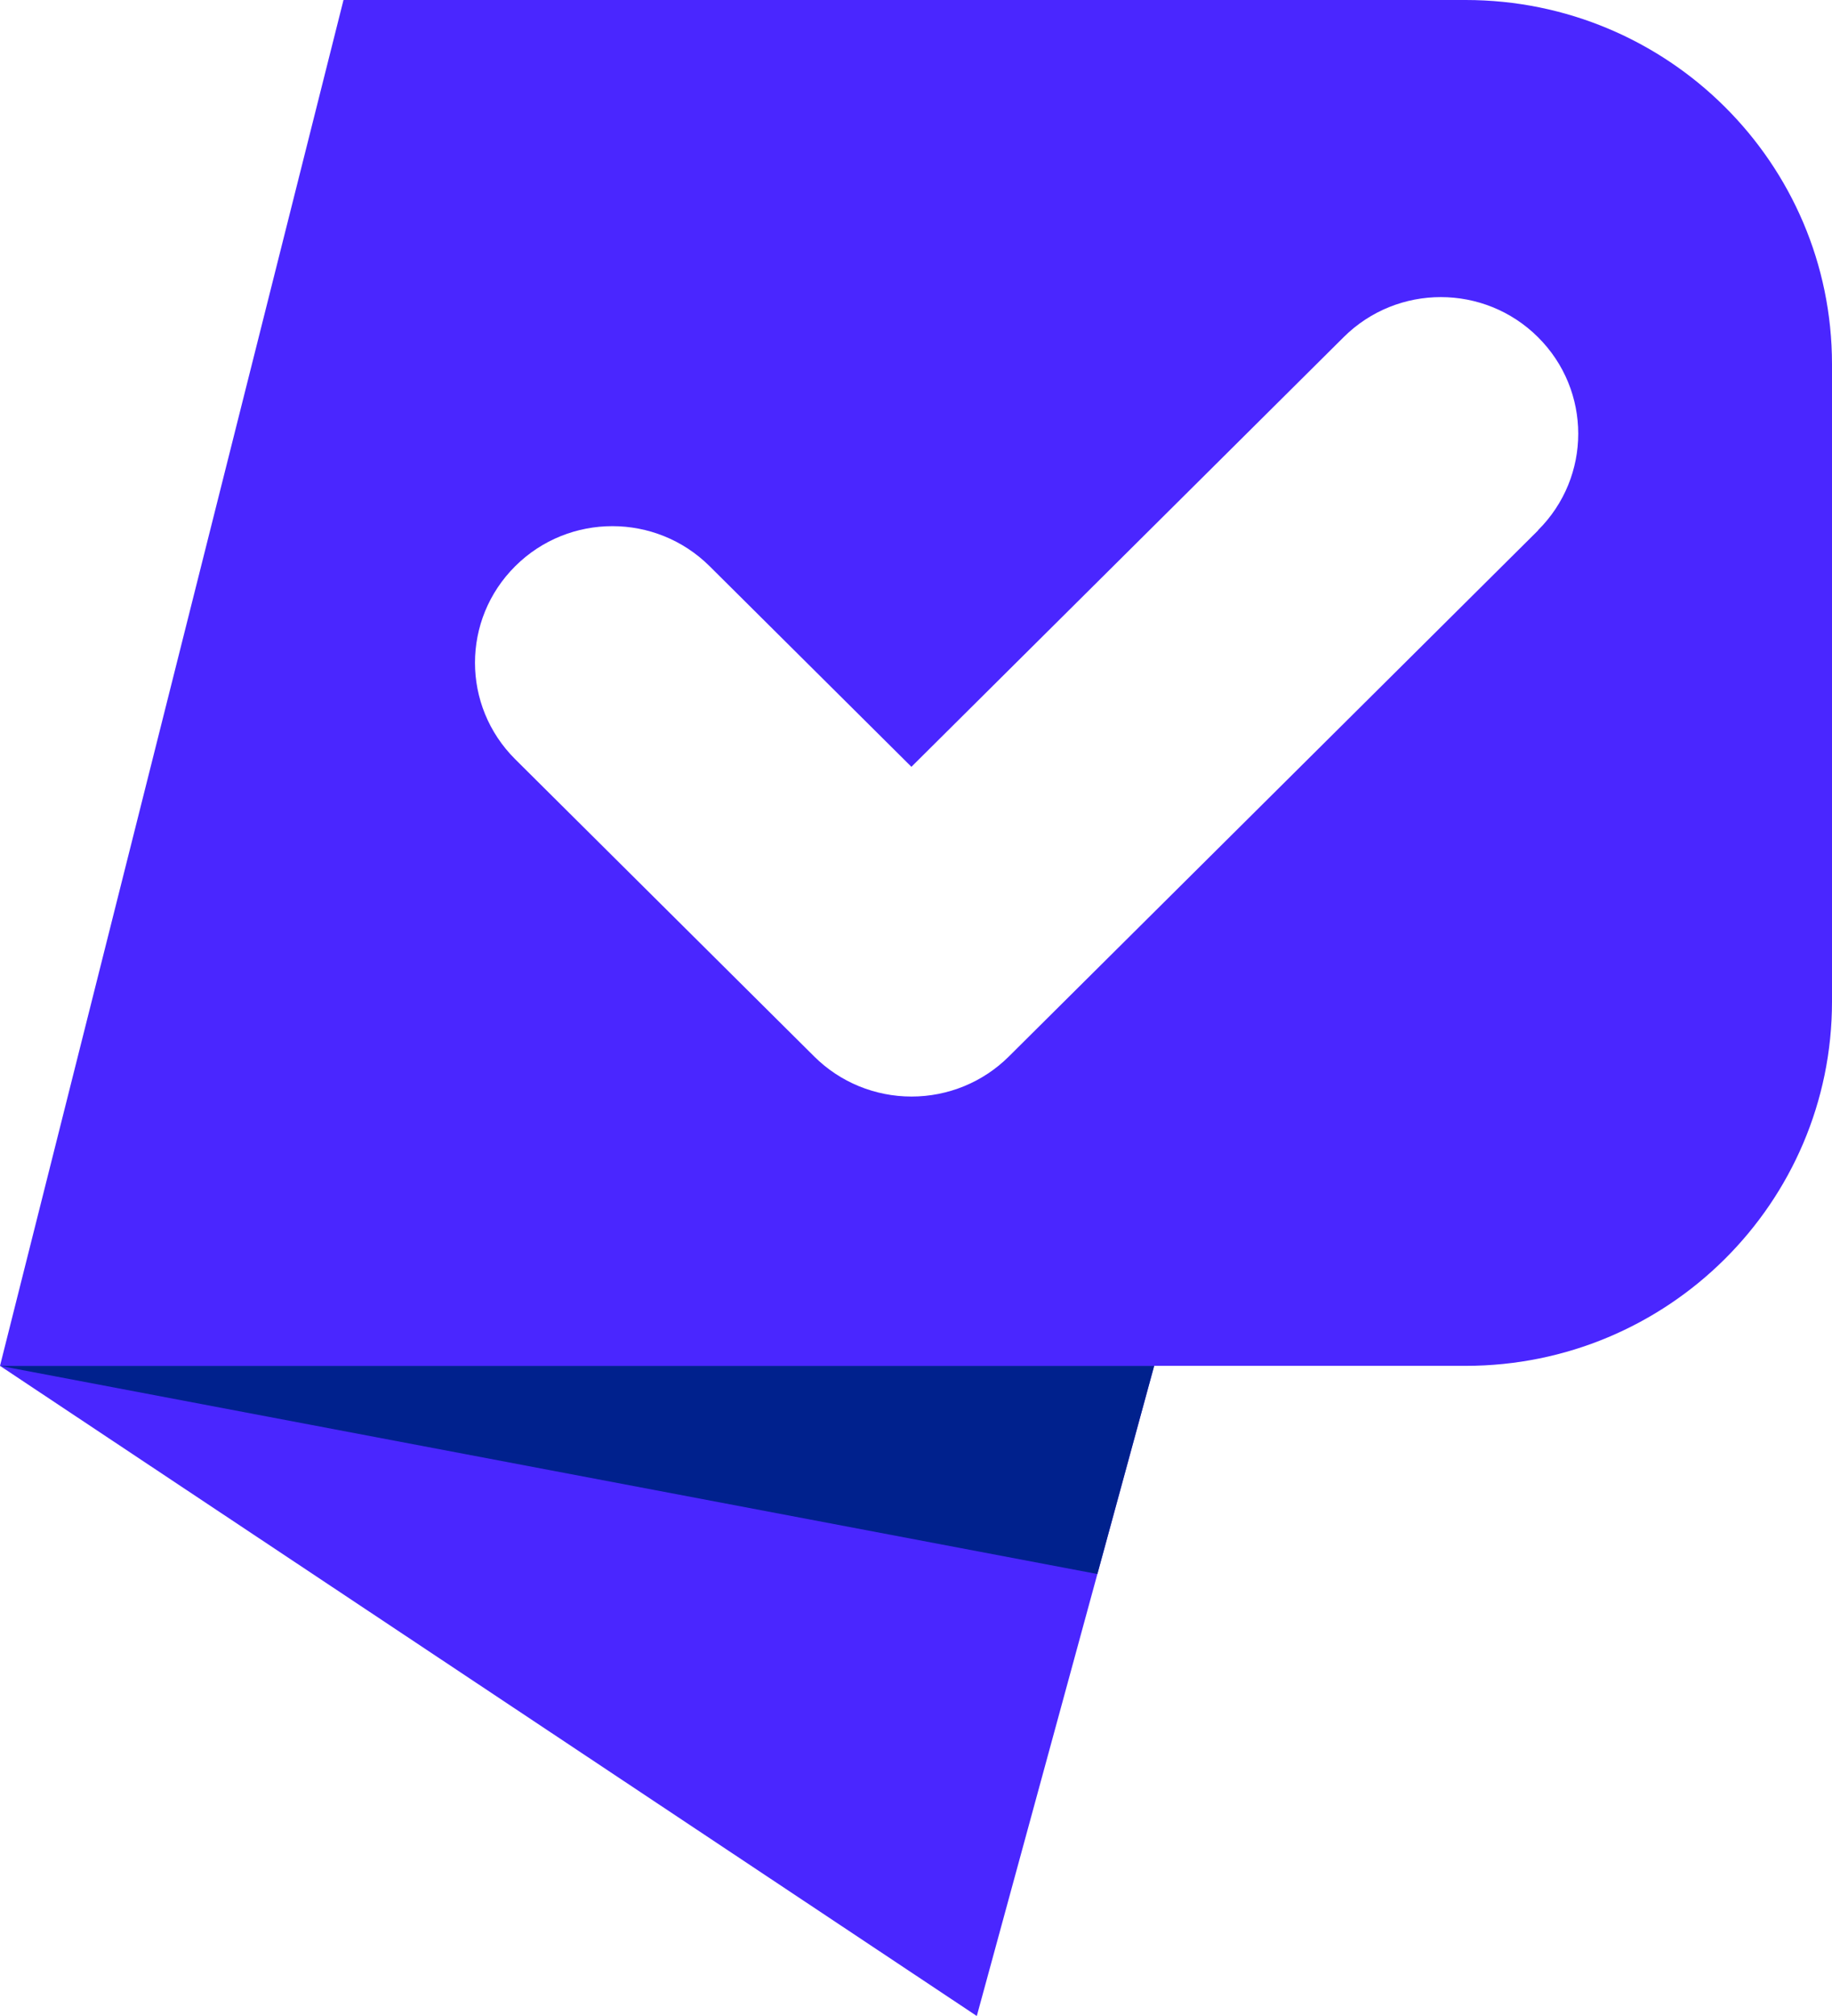
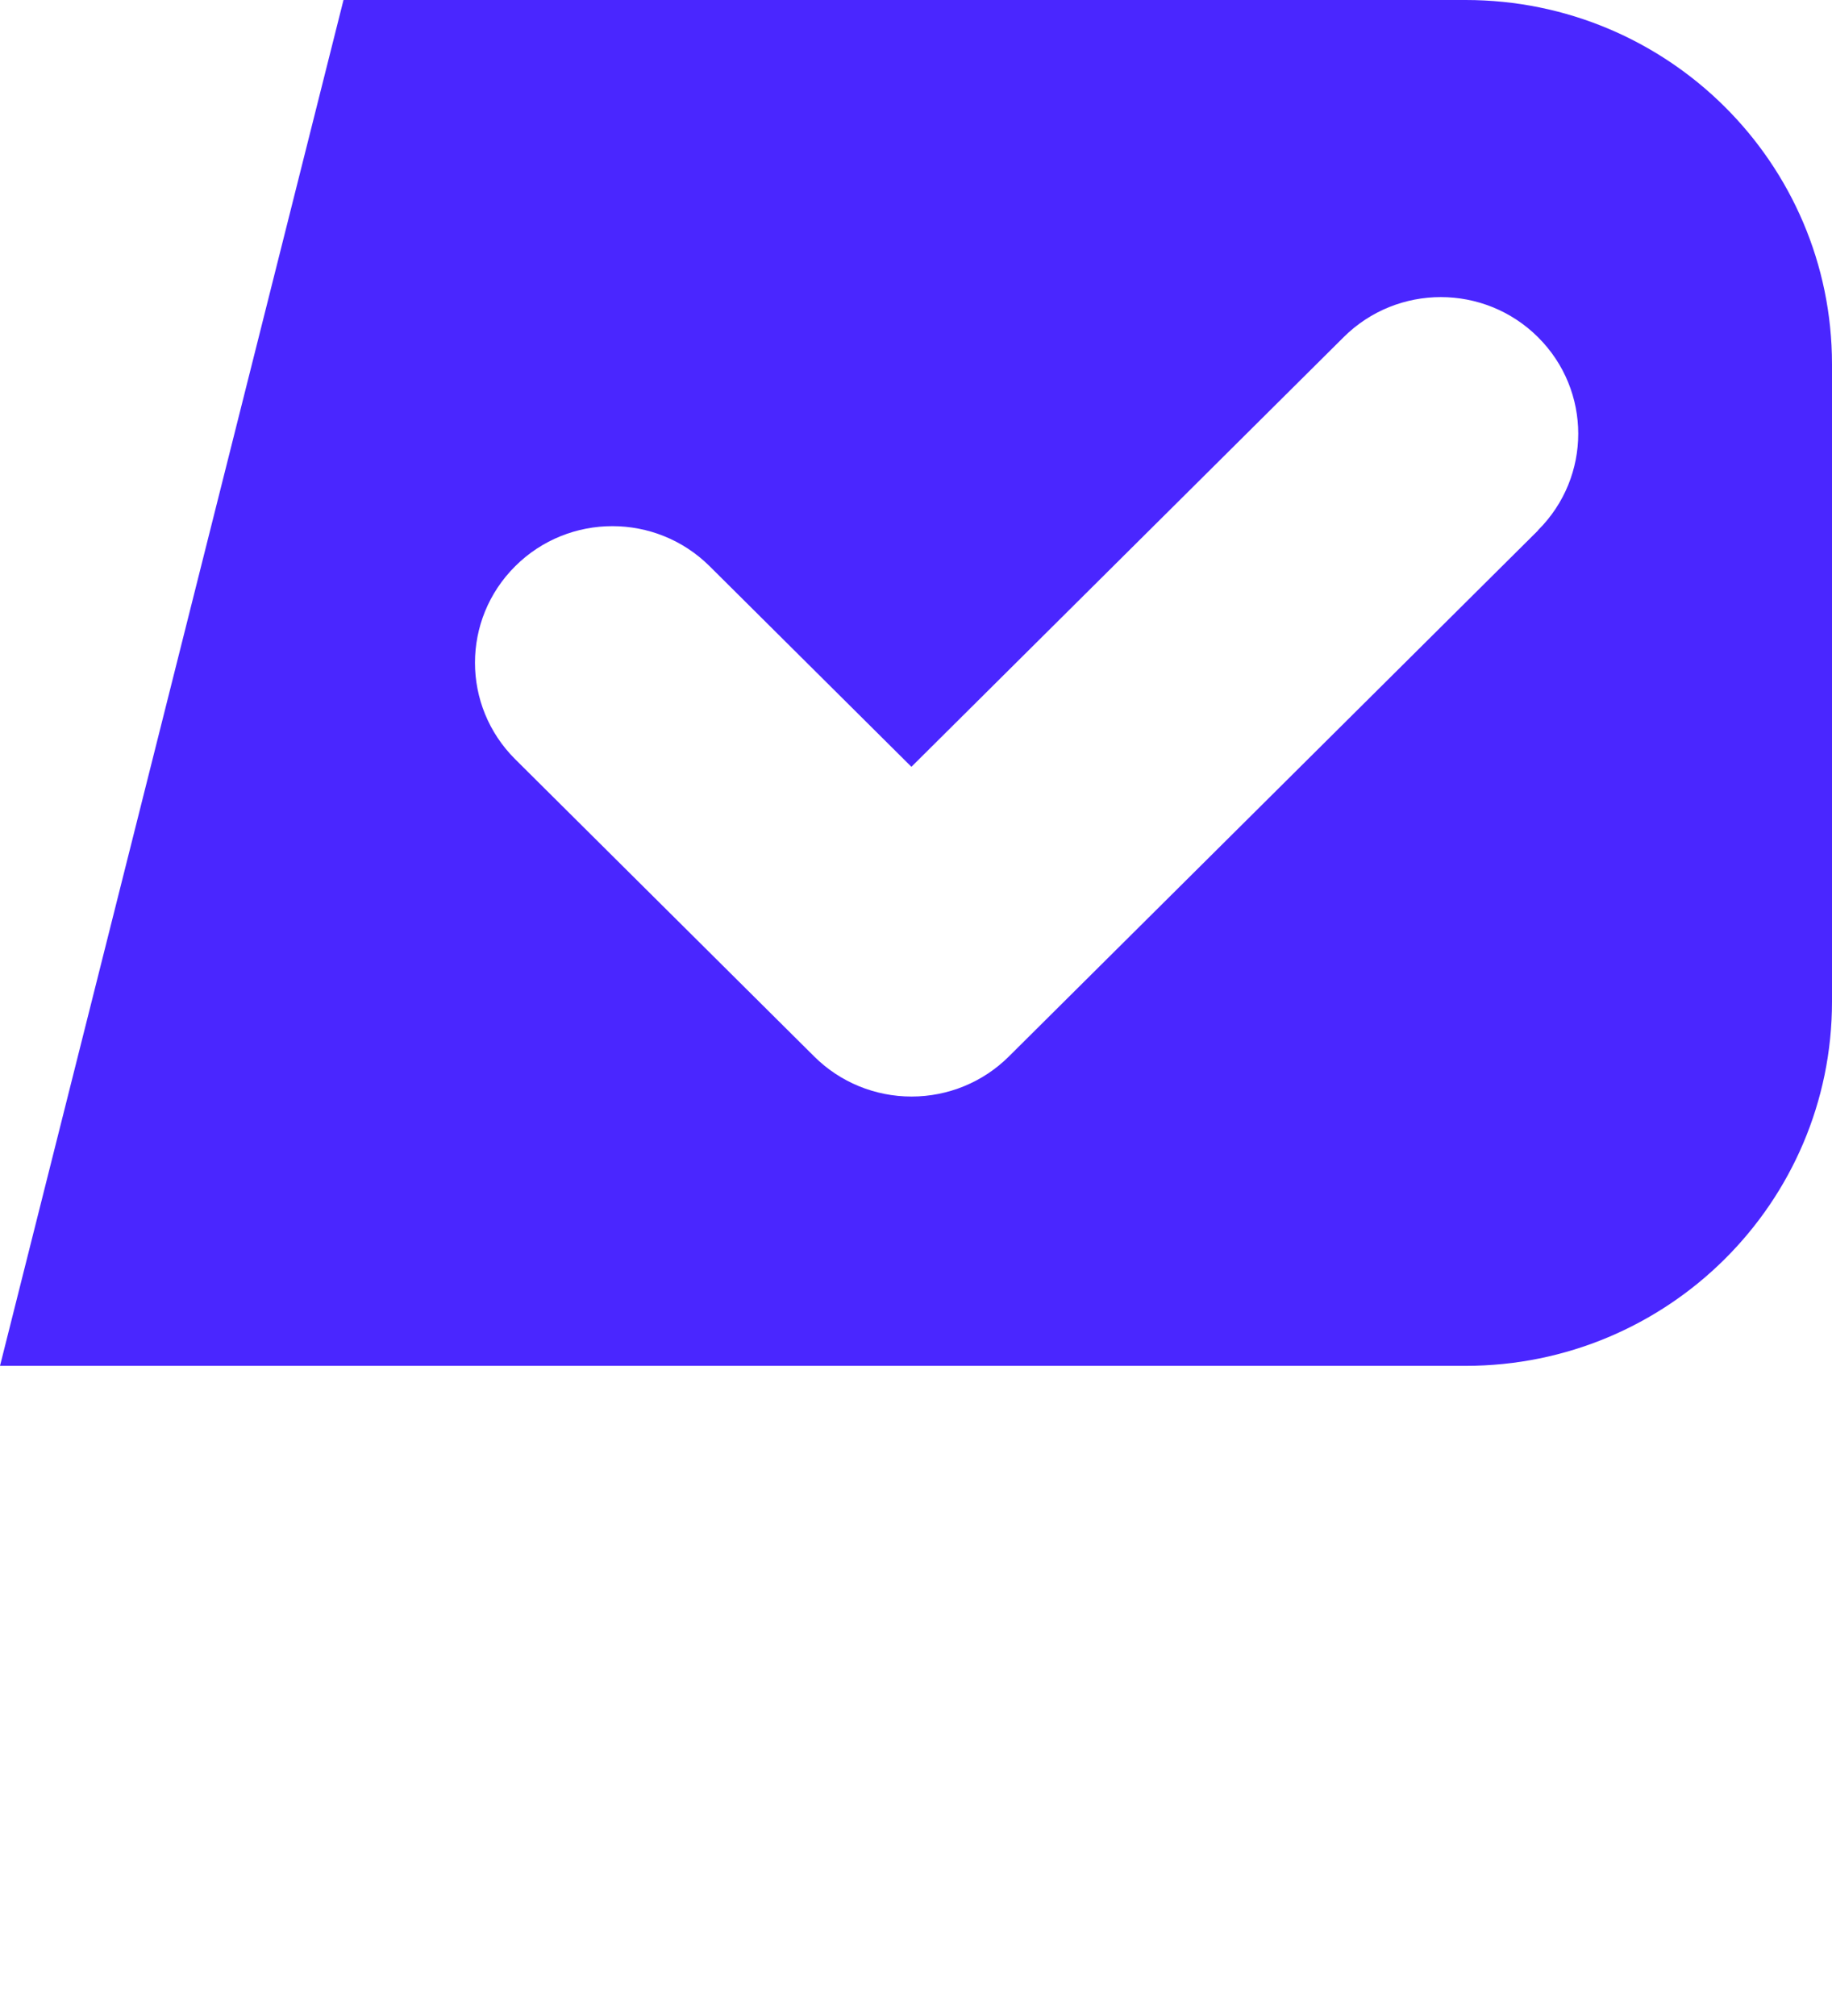
<svg xmlns="http://www.w3.org/2000/svg" width="70" height="77" viewBox="0 0 70 77" fill="none">
  <g clip-path="url(#clip0_1374_1234)">
-     <path d="M37.323 77L0 52.168H44.1L37.323 77Z" fill="#4A26FF" />
-     <path d="M41.93 60.119L0 52.168H44.1L41.93 60.119Z" fill="#00218D" />
    <path d="M56 0H13.125L0 52.168H56C63.731 52.168 70 45.938 70 38.257V13.912C70 6.23 63.731 0 56 0ZM58.769 20.259L38.544 40.356C37.559 41.334 36.225 41.882 34.829 41.882C33.434 41.882 32.099 41.334 31.115 40.356L19.688 29.001C17.636 26.962 17.636 23.663 19.688 21.624C21.739 19.585 25.06 19.589 27.112 21.624L34.825 29.288L51.341 12.877C53.392 10.838 56.713 10.838 58.765 12.877C60.817 14.916 60.817 18.215 58.765 20.254L58.769 20.259Z" fill="#4A26FF" />
  </g>
  <defs>
    <clipPath id="clip0_1374_1234">
      <rect width="70" height="77" fill="white" />
    </clipPath>
  </defs>
</svg>